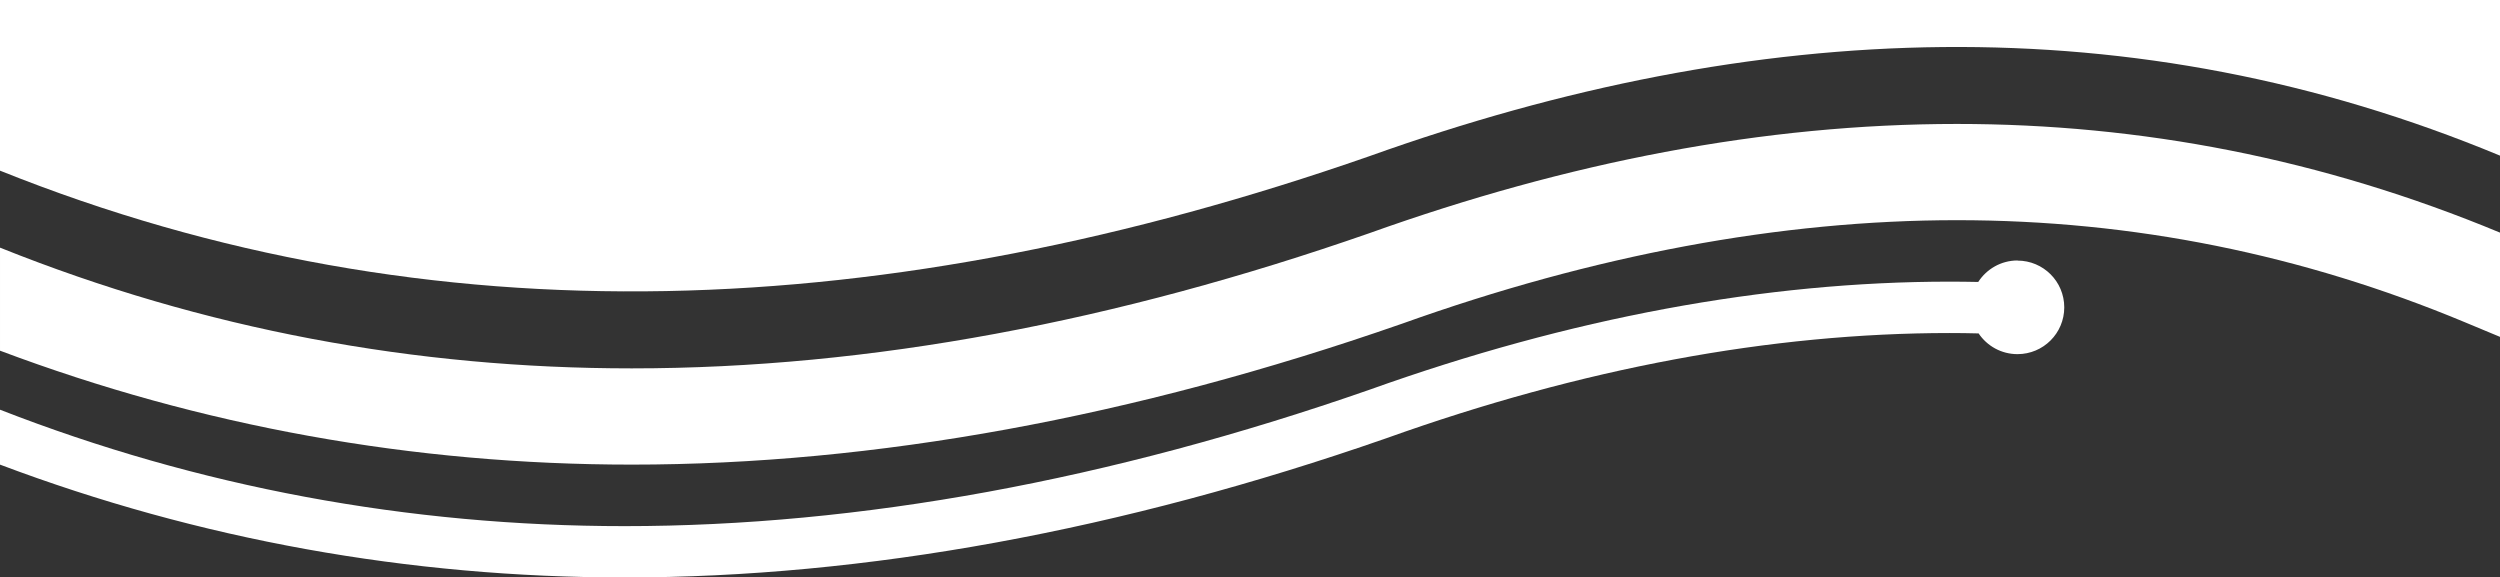
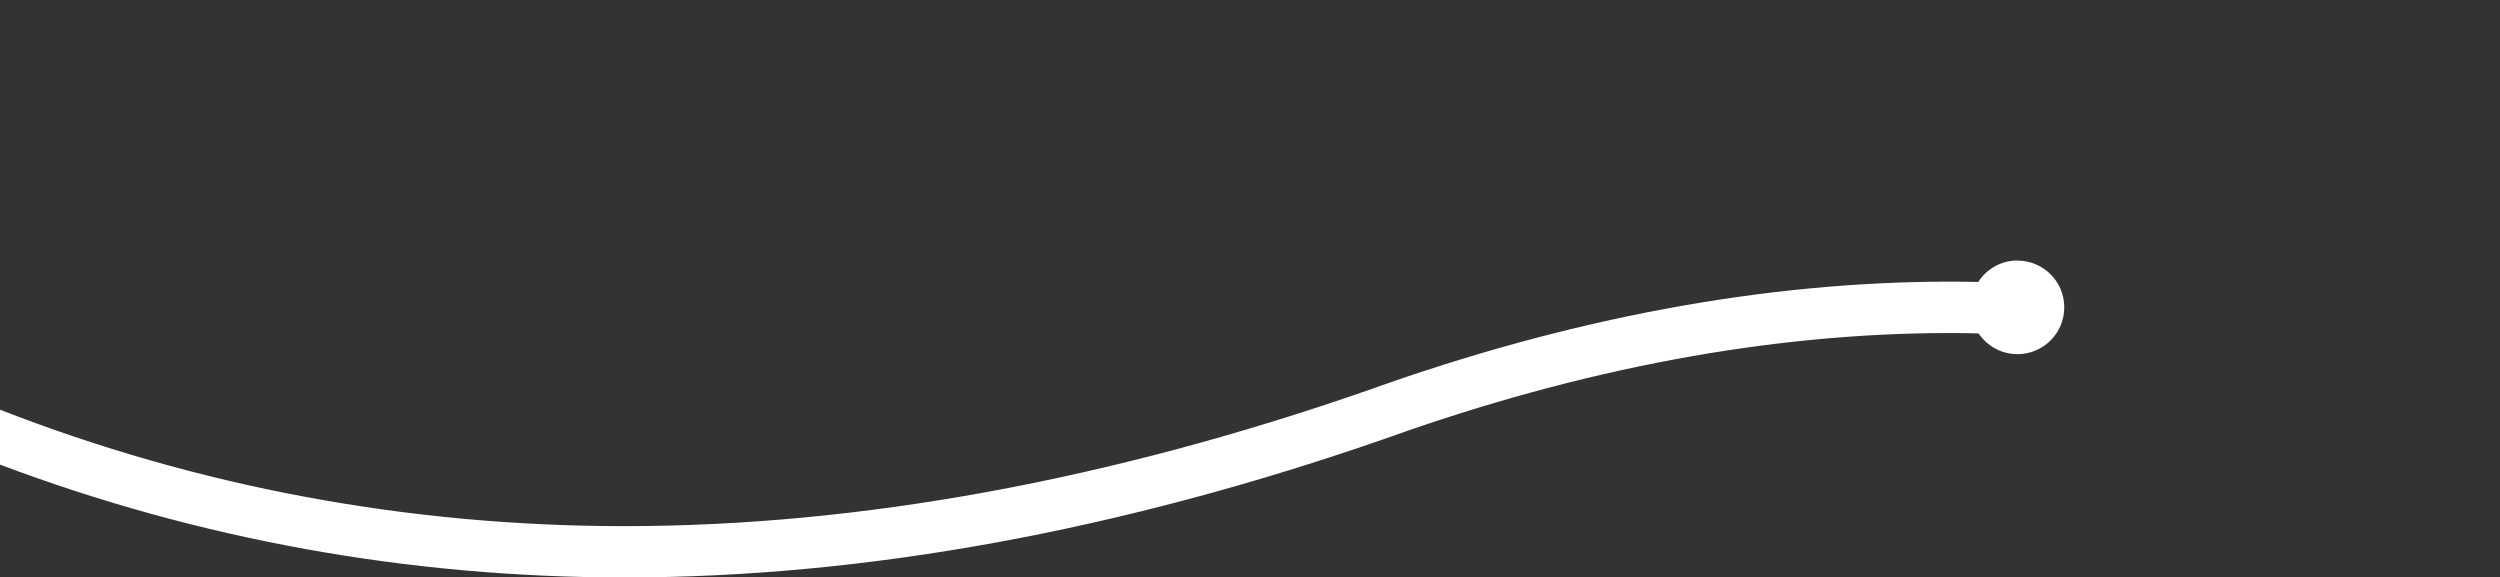
<svg xmlns="http://www.w3.org/2000/svg" id="Ebene_2" data-name="Ebene 2" viewBox="0 0 389.68 89.99">
  <rect x="0" y="0" width="389.68" height="89.99" fill="#333333" stroke="none" />
  <defs>
    <style>
      .cls-1 {
        fill: #fff;
      }
    </style>
  </defs>
  <g id="Ebene_1-2" data-name="Ebene 1">
    <g>
      <path class="cls-1" d="M314.48,40.6c-2.57,0-4.83,1.34-6.13,3.35-1.47-.03-2.95-.05-4.43-.05-28.79,0-59.22,5.67-90.43,16.84-40.51,14.12-79.57,21.27-116.12,21.27-33.78,0-66.51-6.12-97.37-18.15v8.56c30.97,11.67,63.73,17.59,97.37,17.59,37.45,0,77.39-7.3,118.72-21.7,30.43-10.89,59.95-16.4,87.82-16.4,1.5,0,3,.02,4.5.06,1.31,1.95,3.53,3.23,6.06,3.23,4.03,0,7.29-3.26,7.29-7.29s-3.26-7.29-7.29-7.29Z" />
-       <path class="cls-1" d="M389.68,36.26c-27.78-11.54-56.01-16.94-84.66-16.94-30.11,0-60.67,5.97-91.61,17.04-39.31,13.7-77.65,21.06-114.94,21.06-33.7,0-66.56-6.03-98.47-18.82v16.06c31.29,11.77,64.38,17.76,98.47,17.76,37.84,0,78.17-7.37,119.88-21.9l.06-.02.06-.02c29.96-10.73,59.08-16.16,86.55-16.16s53.84,5.35,79.14,15.89l5.52,2.3v-16.25Z" />
-       <path class="cls-1" d="M389.68,0H0v26.6c67.22,26.96,138.56,23.84,213.41-2.24,60.38-21.61,119.3-23.76,176.27-.1V0Z" />
    </g>
  </g>
</svg>